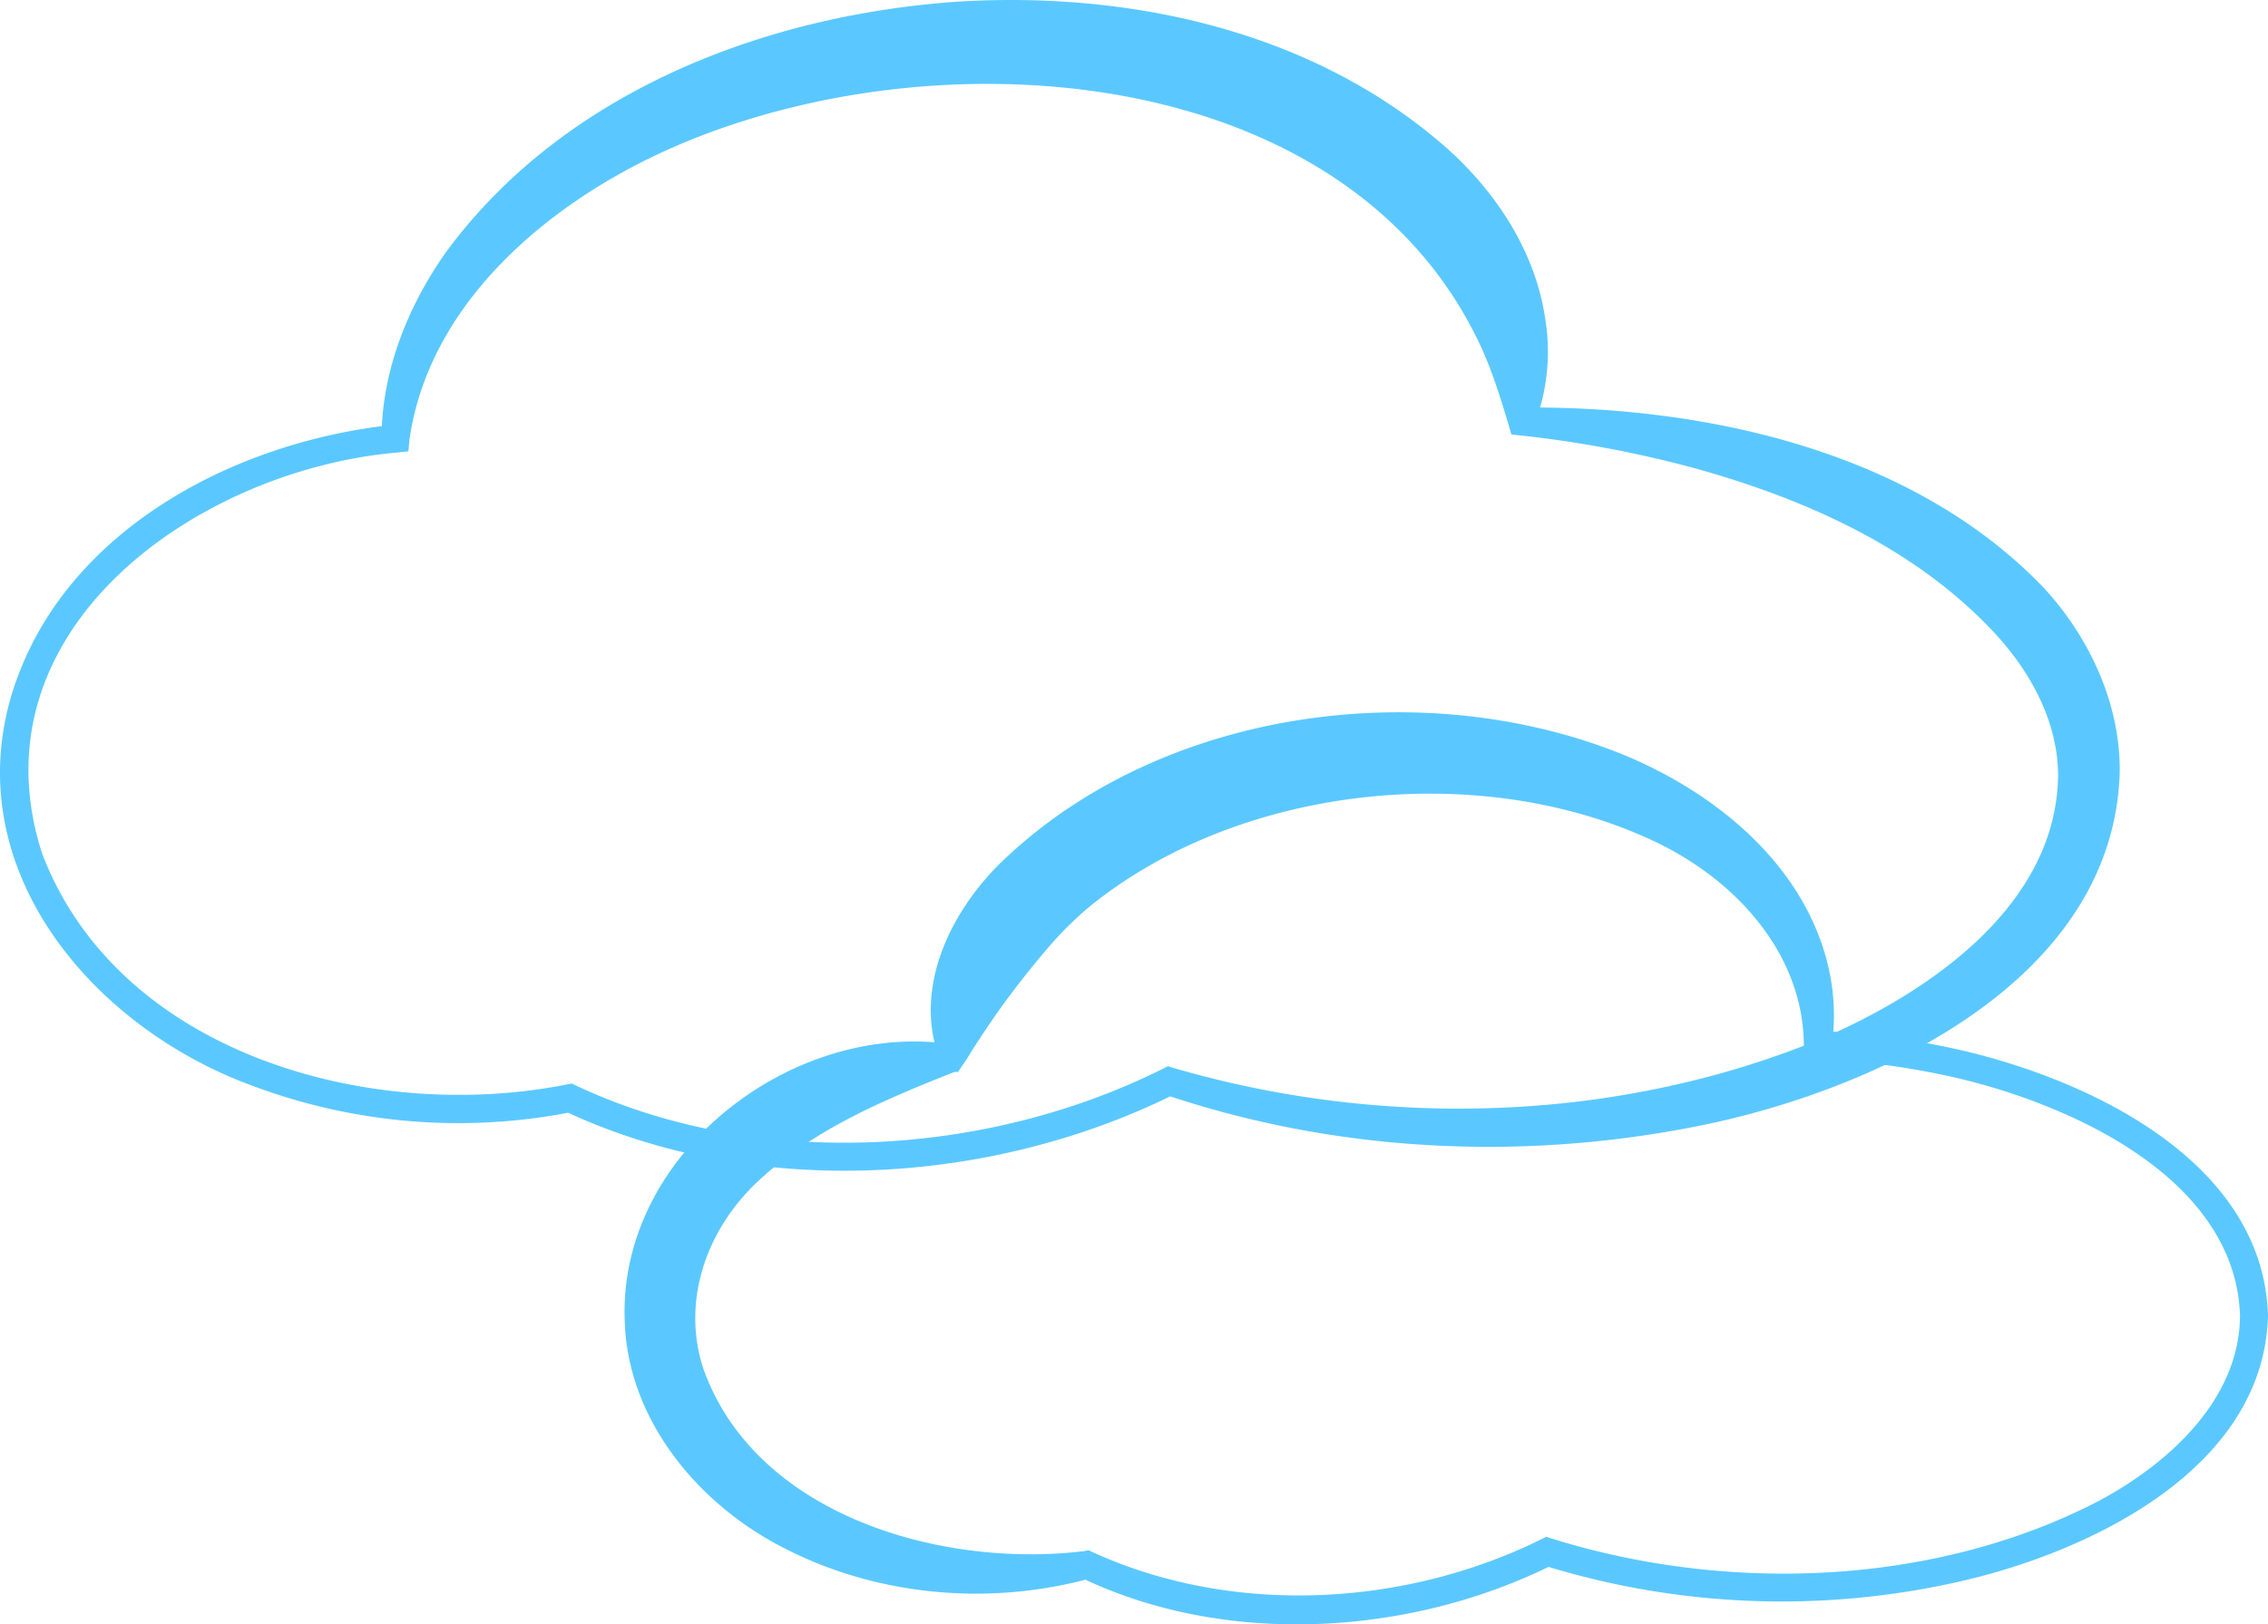
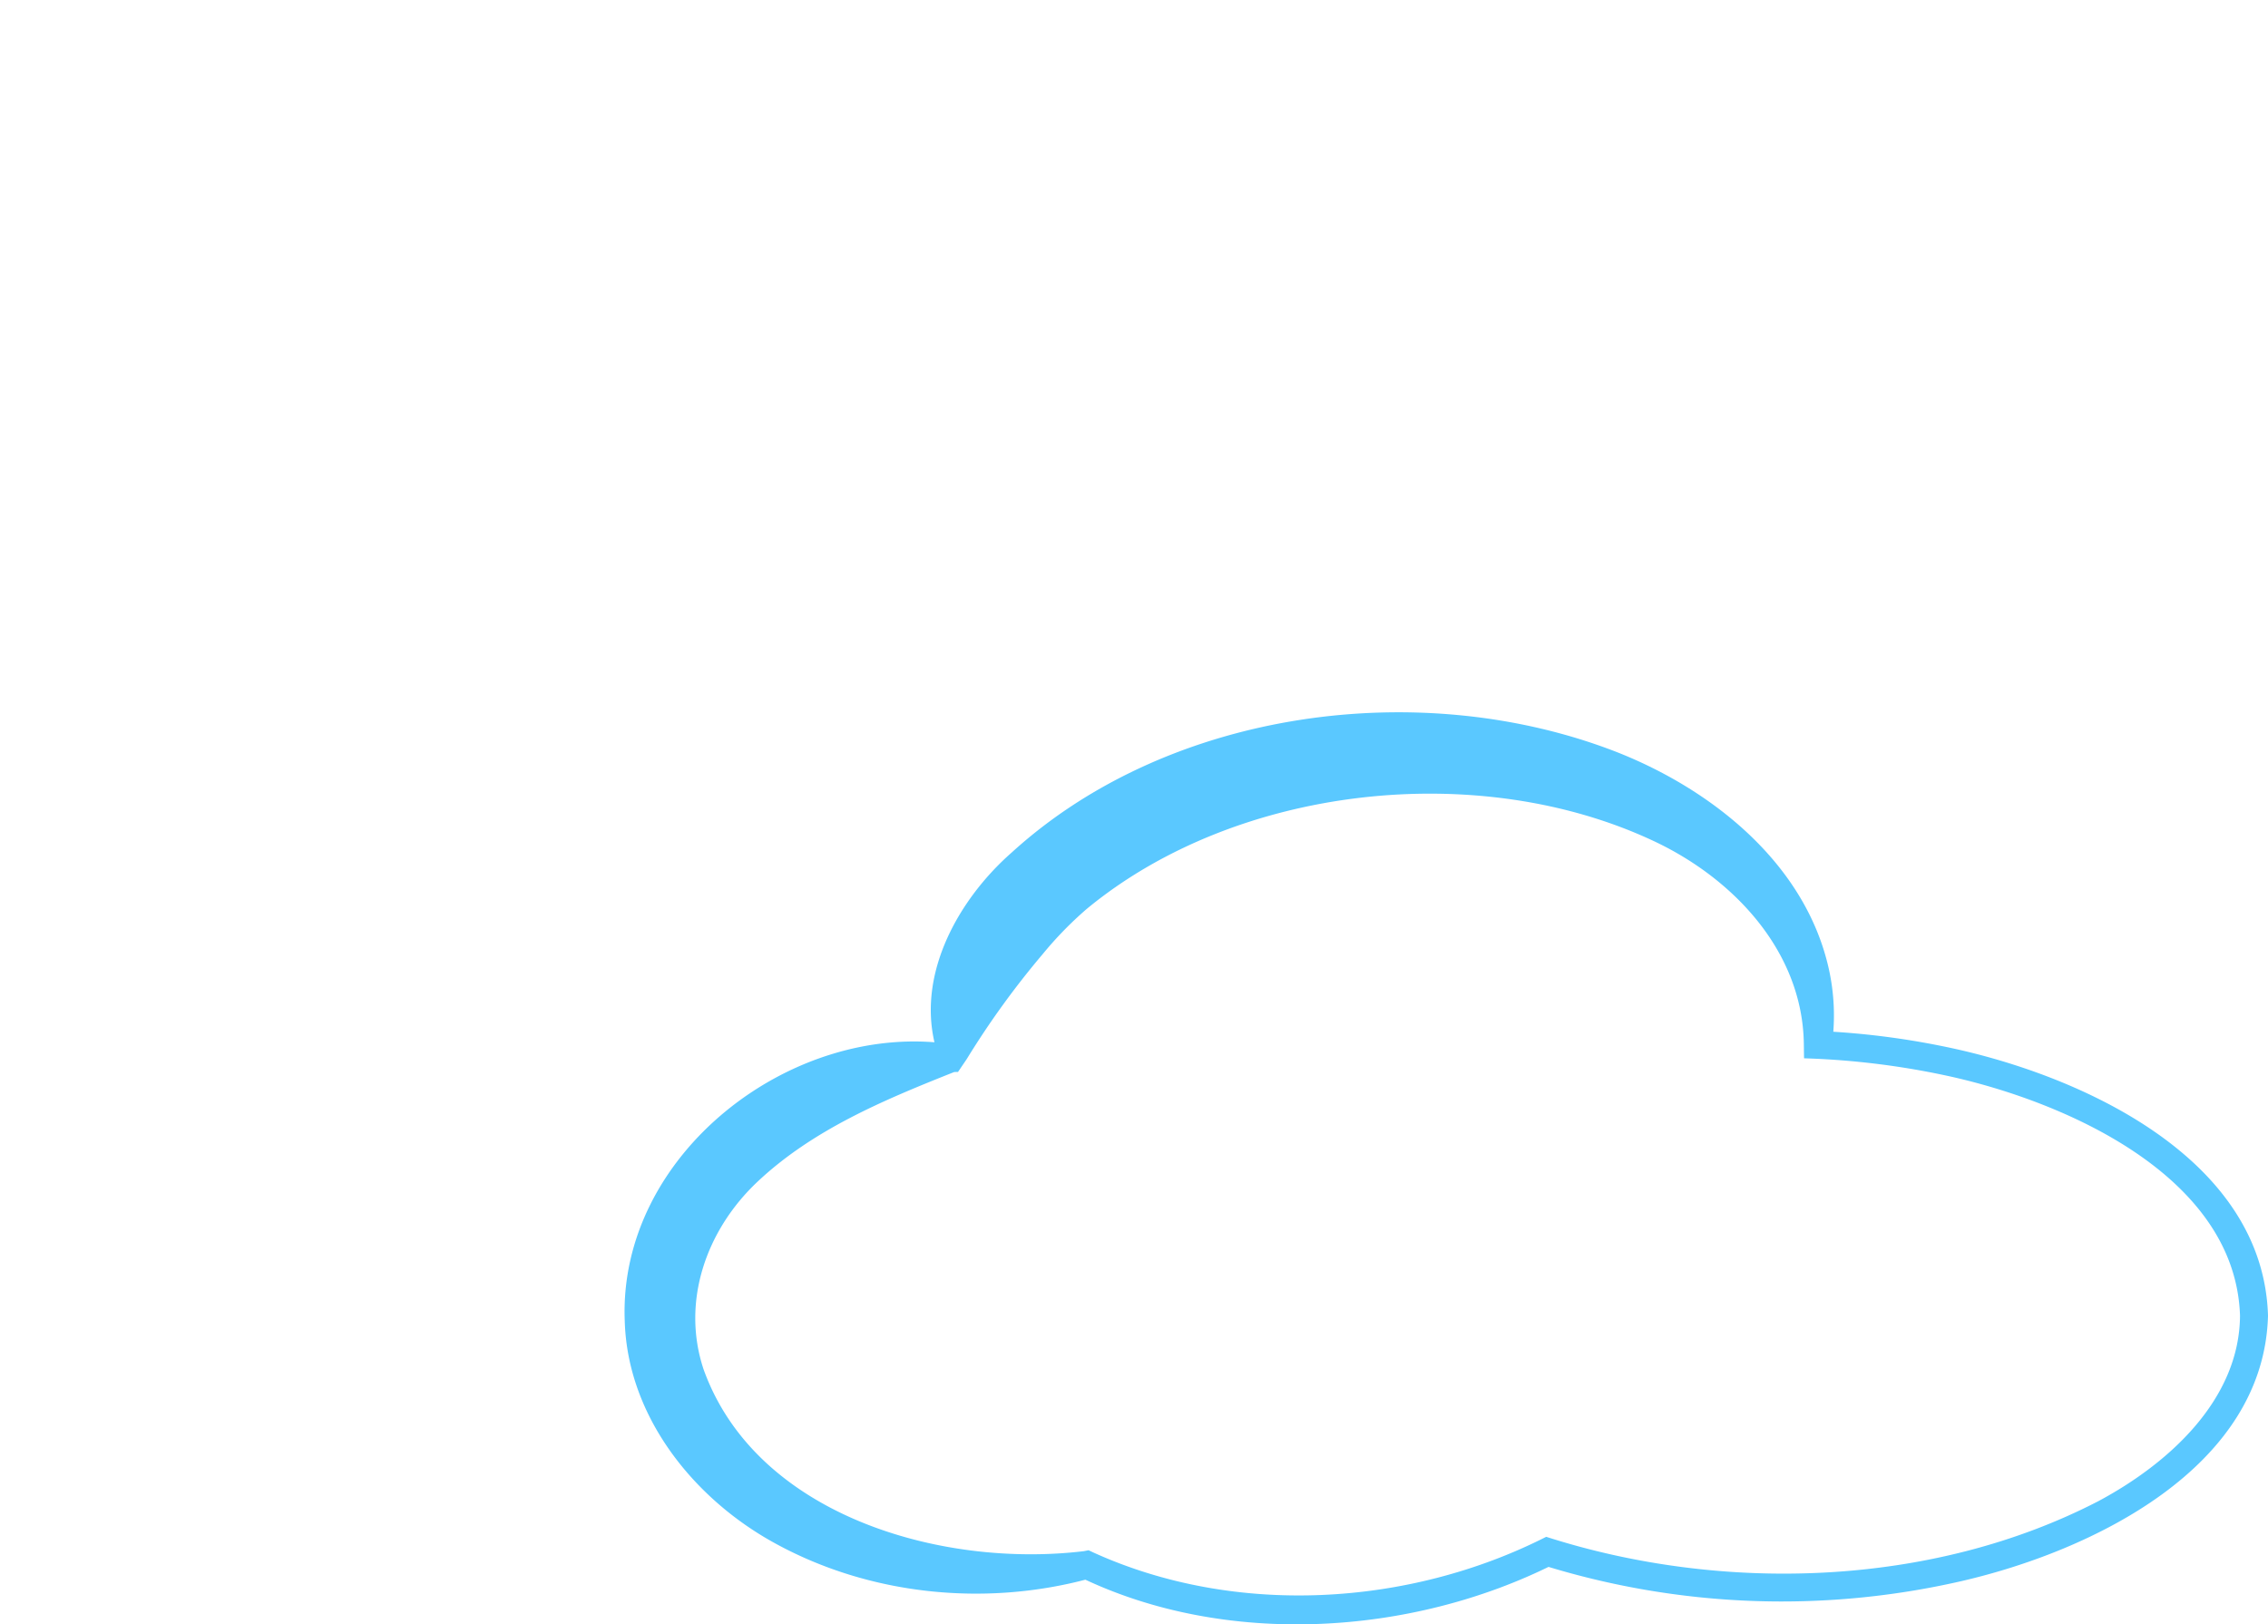
<svg xmlns="http://www.w3.org/2000/svg" viewBox="0 0 405.179 290.171">
  <g>
-     <path d="M376.032,193.162c-1.299,36.506-42.188,55.787-73.246,62.481-32.212,6.8-66.14,5.329-97.327-5.199-.007-.001,1.92-.154,1.919-.154-33.114,16.517-75.533,18.938-109.318,3.039l1.585.208a104.674,104.674,0,0,1-57.702-4.854C13.985,238.277-9.768,210.599-.68,179.366c8.733-29.356,39.67-45.591,68.419-48.578L65.51,133.096c.059-11.918,4.714-23.551,11.562-33.197,21.266-28.883,57.701-42.637,92.555-44.762,29.712-1.587,61.118,5.179,84.432,24.729,9.652,7.986,17.486,19.264,19.337,31.937a36.345,36.345,0,0,1-1.784,18.581l-2.384-2.665c32.638-.327,69.807,7.705,93.28,32.239,8.156,8.851,13.773,20.875,13.524,33.205Zm-11.004,0c-.123-9.498-4.969-18.292-11.351-25.171-14.073-15.123-33.57-23.854-53.352-29.374a202.348,202.348,0,0,0-32.959-6.084c-1.74-5.96-3.623-12.146-6.166-17.185C235.342,62.694,154.897,60.14,108.749,85.588,90.459,95.641,73.582,111.93,70.497,133.45l-.185,2.091-2.043.218c-35.755,3.124-76.27,31.712-63.391,71.636,13.704,35.901,58.825,48.211,93.798,41.236l.83-.162.756.37c32.279,15.188,73.182,12.796,104.828-2.995l.905-.464,1.016.31c37.735,11.03,79.844,9.728,116.199-5.415,19.445-8.48,41.722-24.02,41.818-47.114Z" transform="translate(2.65 -54.914)" fill="#5ac8ff" />
    <path d="M402.529,289.95c-.734,27.266-31.523,42.04-54.703,47.397a143.54,143.54,0,0,1-74.823-2.831c-.003.001,1.931-.156,1.918-.152-25.448,12.768-58.591,14.848-84.52,2.339-.002-.001,1.595.208,1.583.208-18.596,5.056-39.308,3.01-56.332-6.394-14.325-7.883-26.183-22.491-26.69-39.592-1.209-29.834,29.879-53.69,58.334-49.481l-2.229,2.31c-4.751-13.44,3.024-27.768,13.032-36.557,28.101-25.596,73.087-31.54,108.002-17.969,17.078,6.704,33.664,19.876,37.927,38.585a38.341,38.341,0,0,1,.568,13.935l-2.384-2.665a141.849,141.849,0,0,1,25.149,3.361c23.335,5.335,54.358,19.984,55.168,47.505Zm-5,0c-.796-24.599-30.378-37.87-51.284-42.632a141.321,141.321,0,0,0-26.603-3.351c-.002-.014-.034-2.555-.035-2.568-.23-16.373-12.347-29.363-26.547-36.112-31.452-14.922-74.867-10.097-101.605,12.029a65.915,65.915,0,0,0-7.828,8.04,151.857,151.857,0,0,0-13.572,18.751l-1.557,2.297-.672.012c-12.613,5.01-25.286,10.298-35.201,19.649-9.138,8.631-13.591,21.389-9.589,33.443,9.334,26.054,42.324,35.593,67.982,32.498l.806-.162.78.37c25.321,11.536,56.361,9.727,80.977-2.767,31.507,10.118,68.948,8.986,98.593-6.344,12.475-6.645,25.253-18.066,25.355-33.154Z" transform="translate(2.65 -54.914)" fill="#5ac8ff" />
  </g>
</svg>